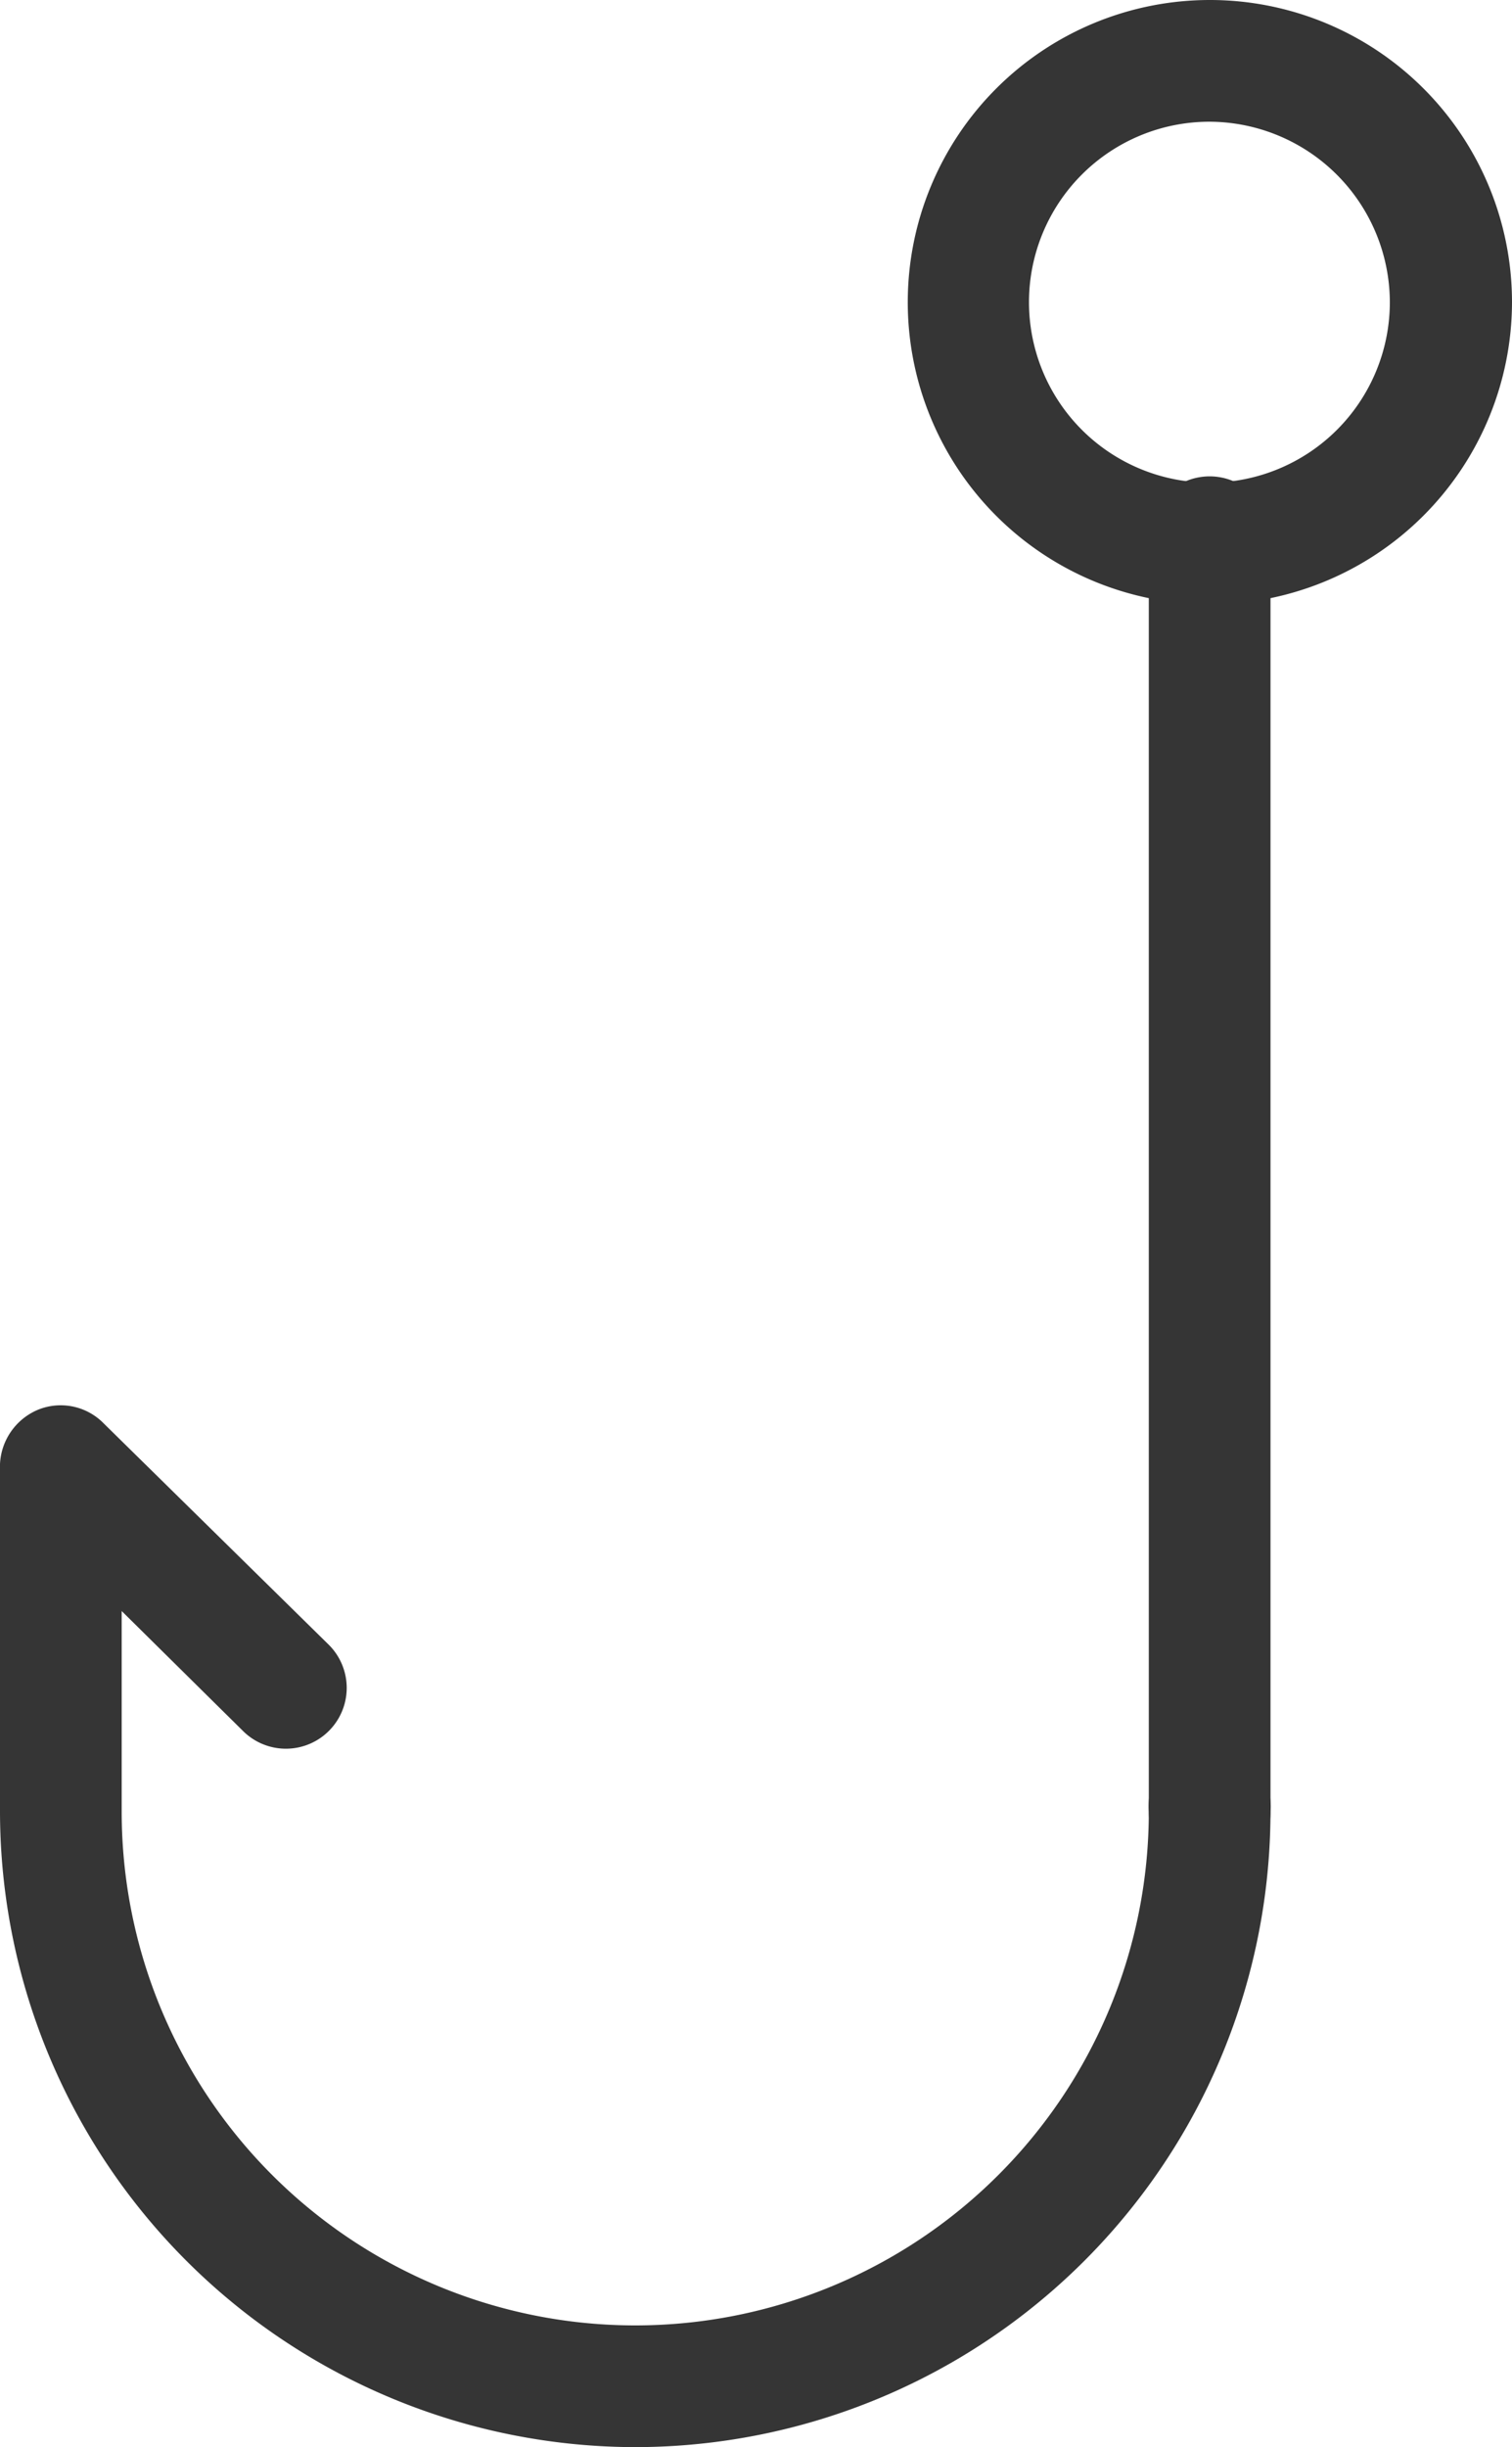
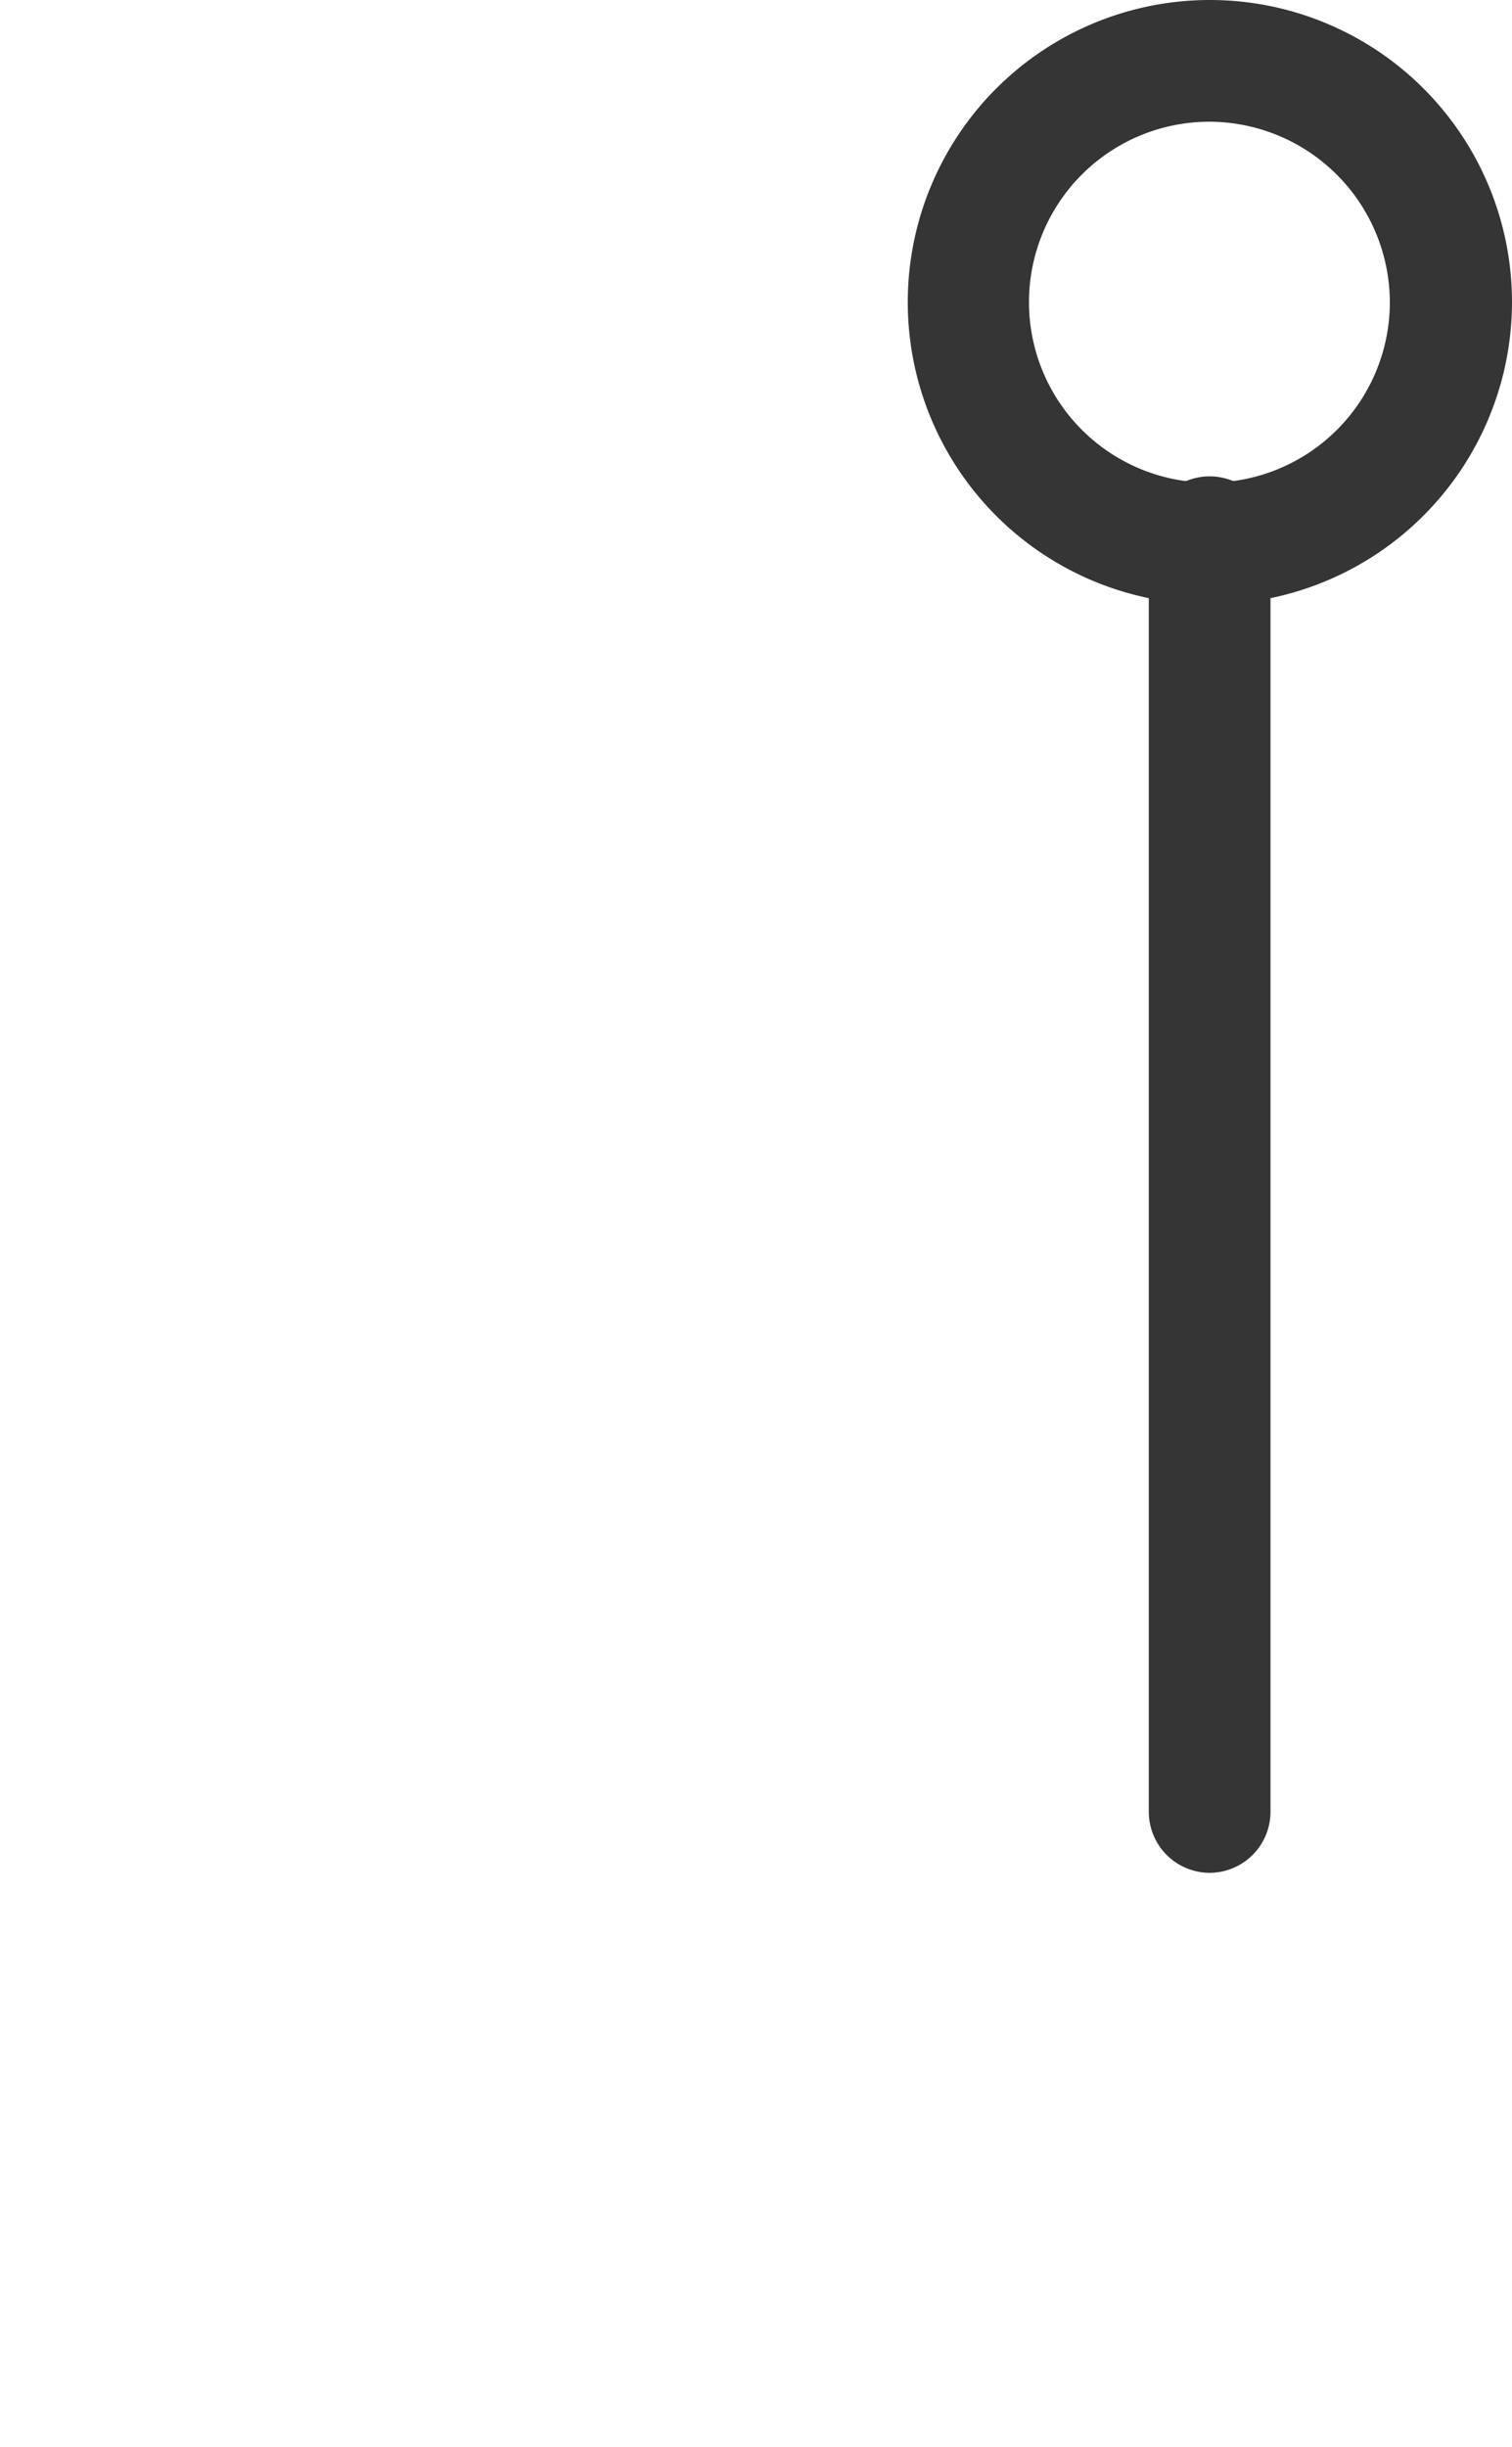
<svg xmlns="http://www.w3.org/2000/svg" viewBox="0 0 32.18 52.07">
  <defs>
    <style>.cls-1{fill:#353535;}</style>
  </defs>
  <g id="Слой_2" data-name="Слой 2">
    <g id="_1920x1080" data-name="1920x1080">
      <path class="cls-1" d="M25.74,39.85a1.3,1.3,0,0,1-1.29-1.3v-27a1.3,1.3,0,1,1,2.59,0v27A1.3,1.3,0,0,1,25.74,39.85Z" />
-       <path class="cls-1" d="M13.52,52.07A13.54,13.54,0,0,1,0,38.55v-7.4A1.32,1.32,0,0,1,.8,30a1.28,1.28,0,0,1,1.41.29L7,35a1.29,1.29,0,0,1-1.83,1.83L2.59,34.28v4.27a10.93,10.93,0,0,0,21.86,0,1.3,1.3,0,1,1,2.59,0A13.53,13.53,0,0,1,13.52,52.07Z" />
-       <path class="cls-1" d="M25.74,12.86a6.43,6.43,0,1,1,6.44-6.43A6.44,6.44,0,0,1,25.74,12.86Zm0-10.27a3.84,3.84,0,1,0,3.84,3.84A3.85,3.85,0,0,0,25.74,2.59Z" />
+       <path class="cls-1" d="M25.74,12.86a6.43,6.43,0,1,1,6.44-6.43A6.44,6.44,0,0,1,25.74,12.86Zm0-10.27a3.84,3.84,0,1,0,3.84,3.84A3.85,3.85,0,0,0,25.74,2.59" />
    </g>
  </g>
</svg>